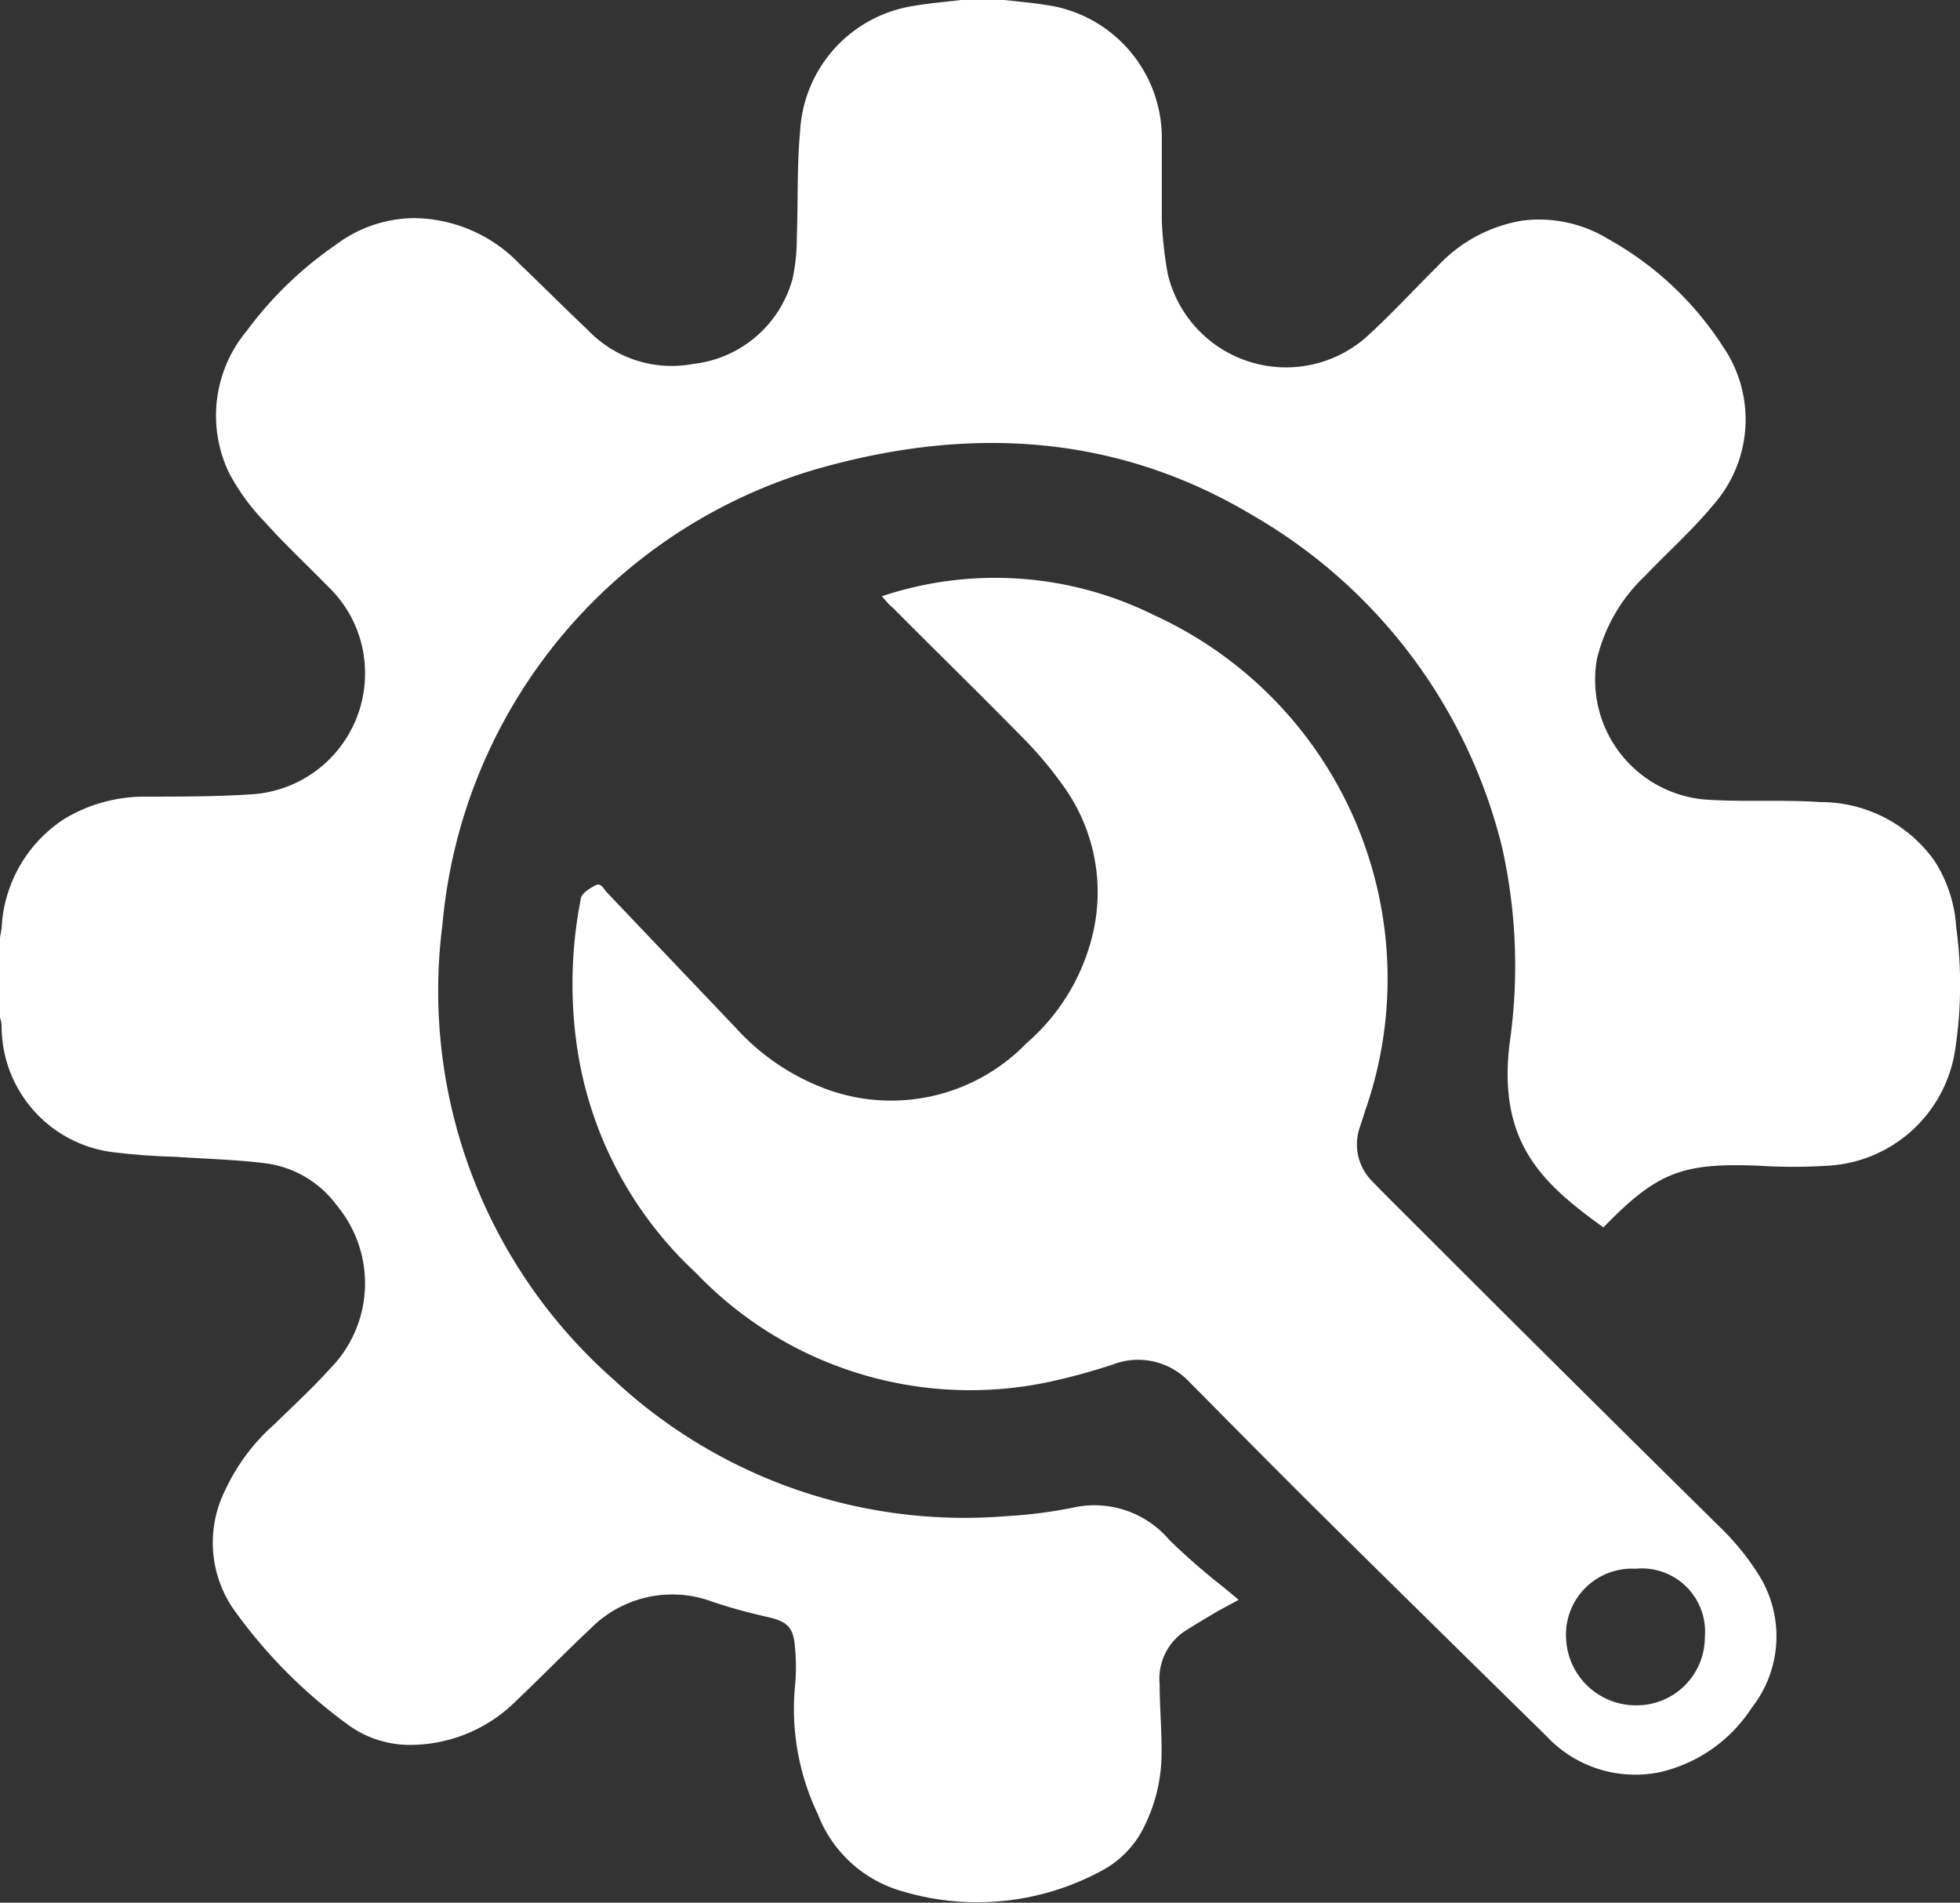
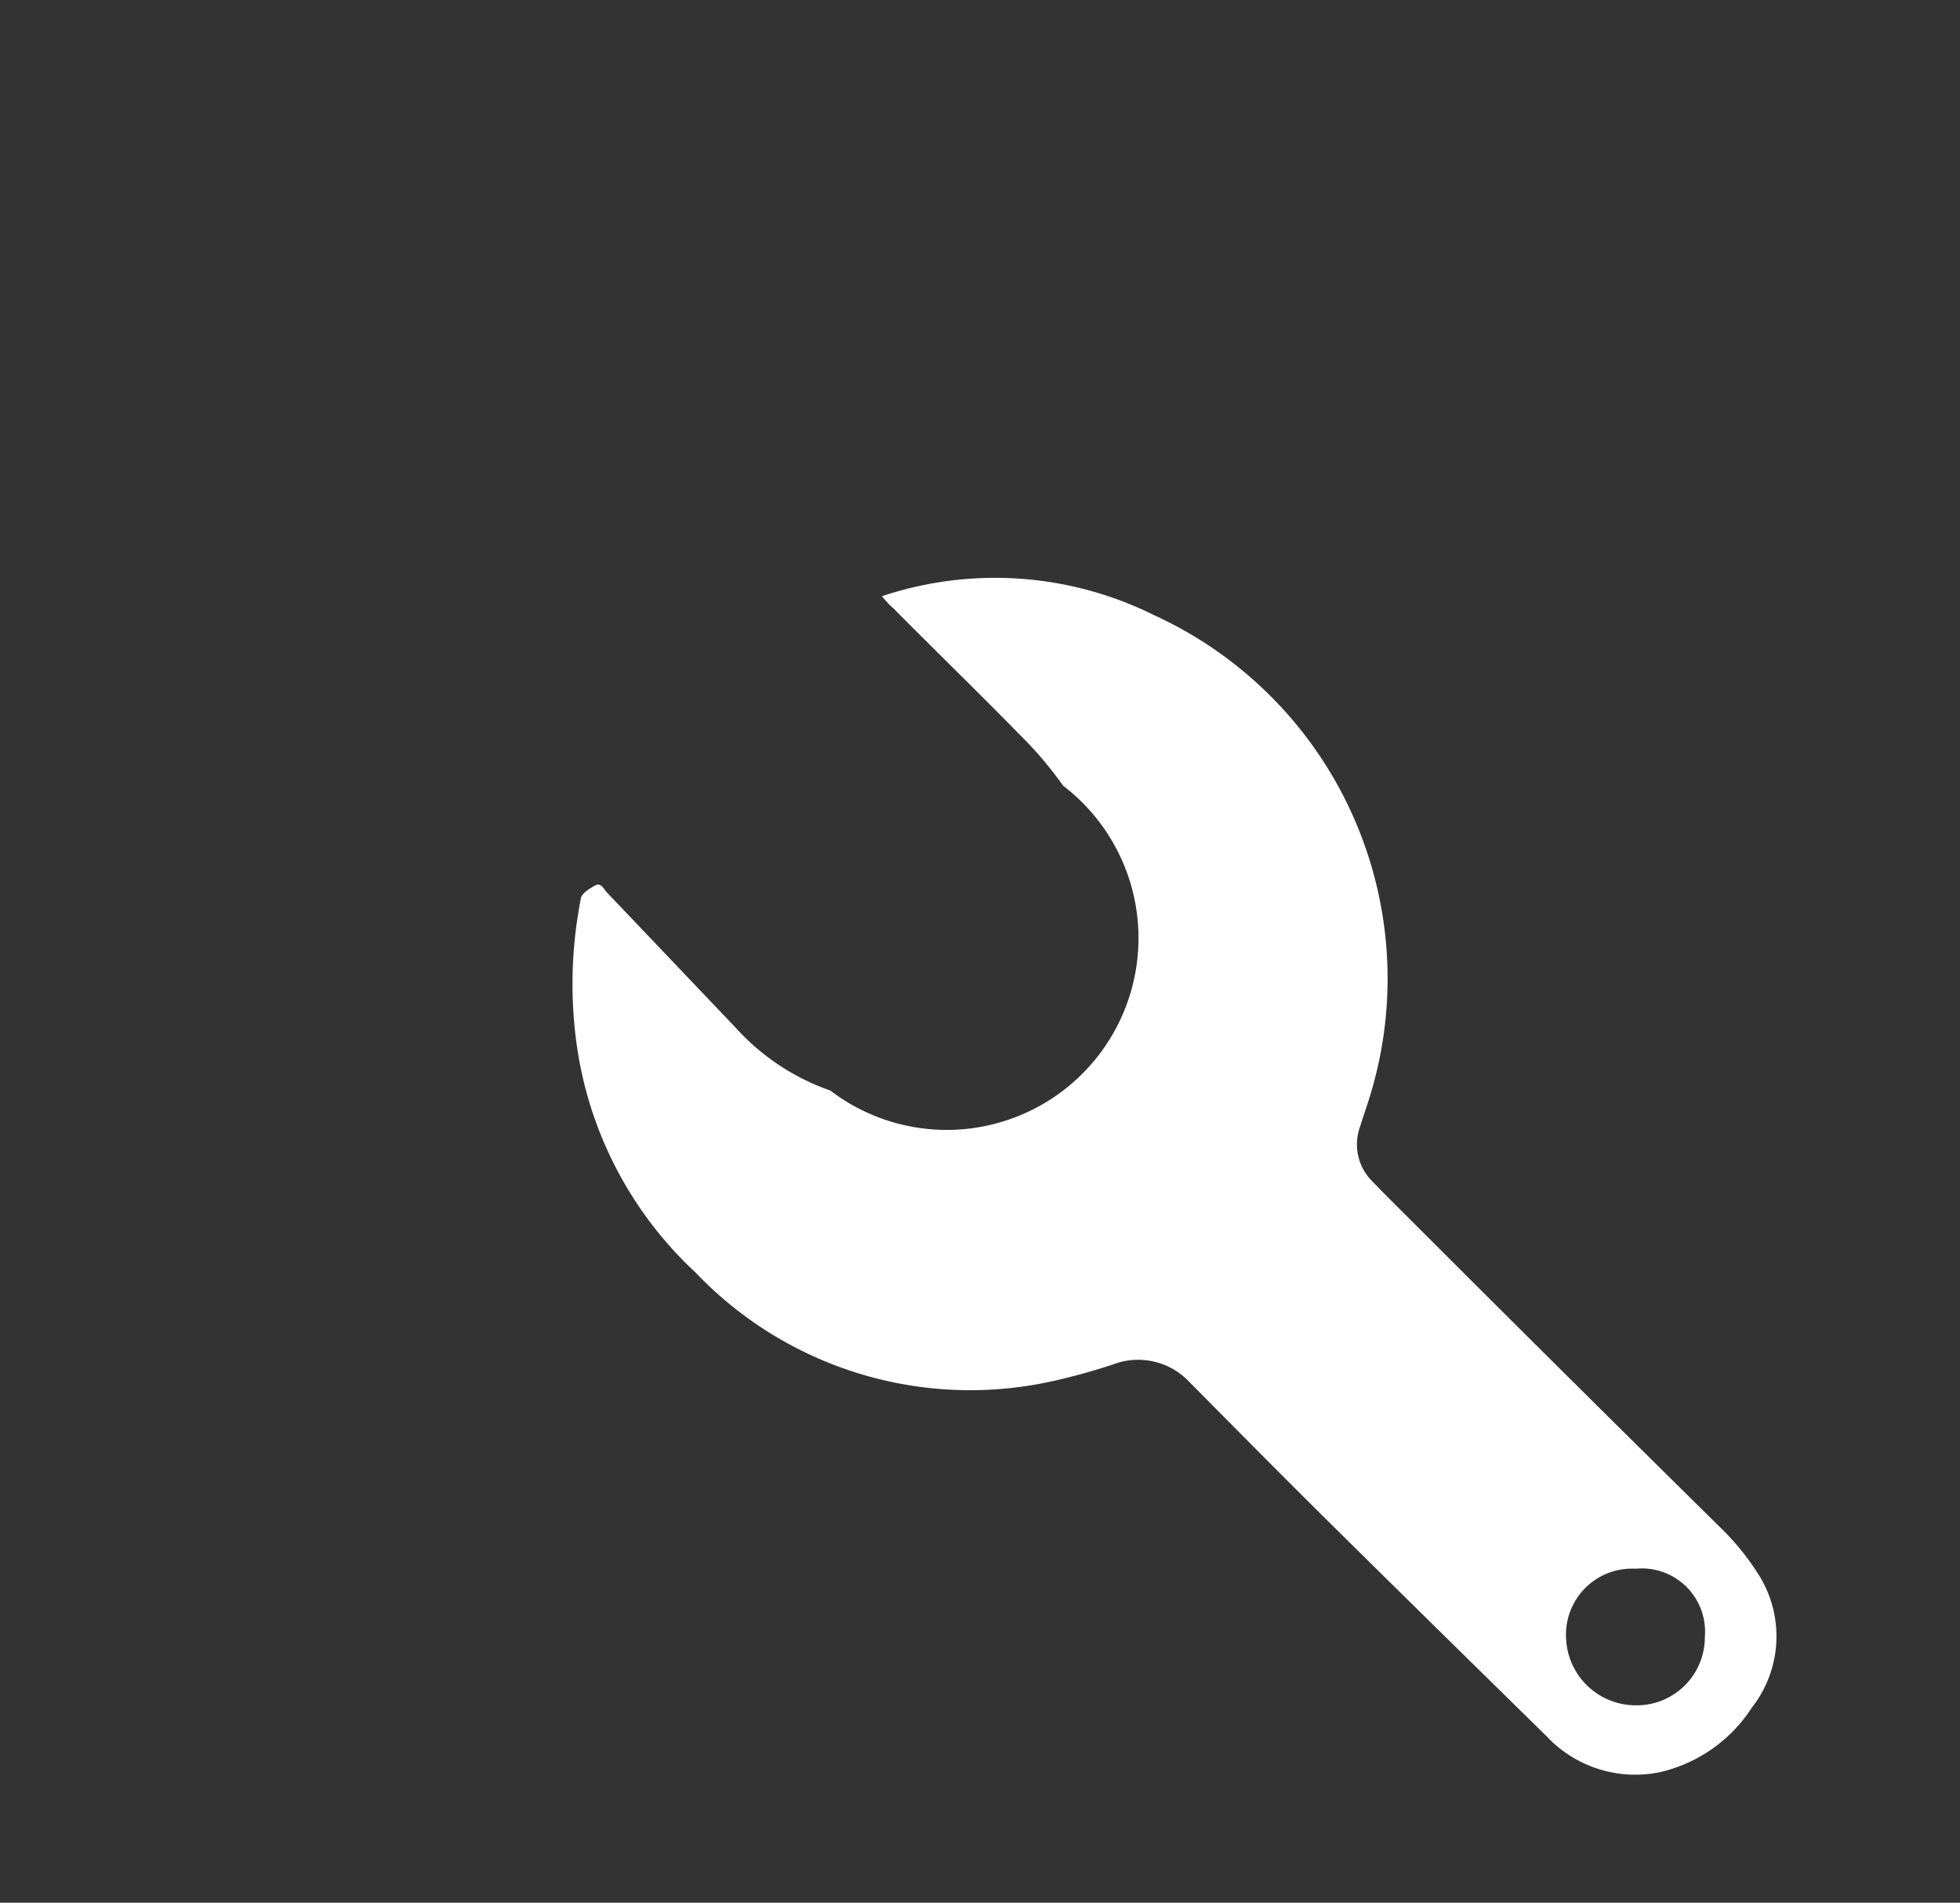
<svg xmlns="http://www.w3.org/2000/svg" viewBox="0 0 71.9 69.79">
  <rect x="0" y="0" width="71.9" height="69.79" fill="#333333" stroke="none" />
  <defs>
    <style>.cls-1{fill:#fff;}</style>
  </defs>
  <g id="Layer_2" data-name="Layer 2">
    <g id="Layer_1-2" data-name="Layer 1">
      <g id="_3" data-name="3">
-         <path class="cls-1" d="M36.86,0c.5.06,1,.1,1.5.18A4.93,4.93,0,0,1,42.62,5c0,1,0,2.08,0,3.12a14.23,14.23,0,0,0,.22,1.94,4.46,4.46,0,0,0,7.24,2.34c.93-.84,1.78-1.77,2.67-2.65a5.44,5.44,0,0,1,3.11-1.66A4.86,4.86,0,0,1,59,8.77a11.84,11.84,0,0,1,4.19,3.92,4.73,4.73,0,0,1-.34,5.83c-.76.92-1.66,1.72-2.49,2.59a6.17,6.17,0,0,0-1.78,3.07,4.41,4.41,0,0,0,3.89,5.14c1.43.11,2.88,0,4.31.1a5.12,5.12,0,0,1,4.18,2.15A5.06,5.06,0,0,1,71.76,34a15.62,15.62,0,0,1-.05,4.58A5,5,0,0,1,67,42.76a19.71,19.71,0,0,1-2.43,0c-2.85-.12-3.77.22-5.75,2.26-2.27-1.63-3.86-3.12-3.45-6.69a19.92,19.92,0,0,0-.27-7.26A19.4,19.4,0,0,0,46,18.93C41.13,16,35.9,15.63,30.52,17.05A19.17,19.17,0,0,0,16.23,33.92a19,19,0,0,0,6.29,16.69,18.86,18.86,0,0,0,14.41,5,17.4,17.4,0,0,0,2.38-.3,3.61,3.61,0,0,1,3.6,1.19,25.24,25.24,0,0,0,2,1.74l.53.44-.74.4c-.39.23-.78.46-1.16.7a2.1,2.1,0,0,0-1,2c0,.84.08,1.68.07,2.51a6,6,0,0,1-.6,2.63,3.62,3.62,0,0,1-1.66,1.73,9.58,9.58,0,0,1-7.25.72,4.68,4.68,0,0,1-3.1-2.83,8.94,8.94,0,0,1-.84-4.66,7.32,7.32,0,0,0,0-1.48c-.05-.71-.29-.93-1-1.09a20.27,20.27,0,0,1-2-.55,4.21,4.21,0,0,0-4.52,1c-.91.85-1.78,1.75-2.69,2.61A5.51,5.51,0,0,1,15.15,64a3.85,3.85,0,0,1-2.4-.75A18.55,18.55,0,0,1,8.55,59a4.3,4.3,0,0,1-.29-4.34,7.33,7.33,0,0,1,1.83-2.44c.67-.66,1.36-1.29,2-2a4.46,4.46,0,0,0,.27-6,3.86,3.86,0,0,0-2.61-1.55c-1.1-.14-2.2-.16-3.31-.24a23.6,23.6,0,0,1-2.38-.18,4.66,4.66,0,0,1-4-4.5c0-.14,0-.29-.07-.43V34.54c0-.17.05-.34.07-.51a5.06,5.06,0,0,1,2.31-4,5.7,5.7,0,0,1,2.93-.81c1.34,0,2.69,0,4-.09a4.44,4.44,0,0,0,4.09-4.52,4.37,4.37,0,0,0-1.34-3.08c-.78-.8-1.6-1.56-2.35-2.4a7.88,7.88,0,0,1-1.3-1.79,4.85,4.85,0,0,1,.64-5.19A13.73,13.73,0,0,1,12.29,9a4.85,4.85,0,0,1,2.9-1,5.44,5.44,0,0,1,3.89,1.7c.83.79,1.64,1.61,2.47,2.39a4.25,4.25,0,0,0,3.87,1.26,4.27,4.27,0,0,0,3.65-3.11,7.12,7.12,0,0,0,.16-1.54c.05-1.29,0-2.59.12-3.87A4.92,4.92,0,0,1,33.56.21c.57-.1,1.14-.14,1.7-.21Z" />
-         <path class="cls-1" d="M32.35,21.87a13.11,13.11,0,0,1,10,.7,14.66,14.66,0,0,1,7.75,18.11l-.21.65a1.91,1.91,0,0,0,.45,2c.52.54,1.05,1.06,1.58,1.59Q57.49,50.49,63.08,56a9.33,9.33,0,0,1,1.39,1.69,4.24,4.24,0,0,1-.21,4.95A5.47,5.47,0,0,1,60.9,65a4.46,4.46,0,0,1-4.17-1.32C54,61,51.22,58.27,48.47,55.55c-1.52-1.51-3-3-4.54-4.56l-.28-.28a2.58,2.58,0,0,0-2.83-.66,23,23,0,0,1-2.3.63,13.92,13.92,0,0,1-13-4,14.07,14.07,0,0,1-4.36-8.33A16.16,16.16,0,0,1,21.3,33c0-.21.31-.4.53-.52s.31.12.42.24l4.76,5A8.39,8.39,0,0,0,30.46,40a6.91,6.91,0,0,0,7.19-1.73,7.61,7.61,0,0,0,2.47-4.16A6.65,6.65,0,0,0,39,28.82a14,14,0,0,0-1.49-1.77c-1.57-1.6-3.17-3.16-4.75-4.75C32.61,22.18,32.51,22.05,32.35,21.87ZM62.54,60.05A2.32,2.32,0,0,0,60,57.54a2.42,2.42,0,0,0-2.55,2.56A2.56,2.56,0,0,0,60,62.55,2.5,2.5,0,0,0,62.54,60.05Z" />
+         <path class="cls-1" d="M32.35,21.87a13.11,13.11,0,0,1,10,.7,14.66,14.66,0,0,1,7.75,18.11l-.21.65a1.91,1.91,0,0,0,.45,2c.52.54,1.05,1.06,1.58,1.59Q57.49,50.49,63.08,56a9.33,9.33,0,0,1,1.39,1.69,4.24,4.24,0,0,1-.21,4.95A5.47,5.47,0,0,1,60.9,65a4.46,4.46,0,0,1-4.17-1.32C54,61,51.22,58.27,48.47,55.55c-1.52-1.51-3-3-4.54-4.56l-.28-.28a2.58,2.58,0,0,0-2.83-.66,23,23,0,0,1-2.3.63,13.92,13.92,0,0,1-13-4,14.07,14.07,0,0,1-4.36-8.33A16.16,16.16,0,0,1,21.3,33c0-.21.31-.4.53-.52s.31.12.42.24l4.76,5A8.39,8.39,0,0,0,30.46,40A6.65,6.65,0,0,0,39,28.82a14,14,0,0,0-1.49-1.77c-1.57-1.6-3.17-3.16-4.75-4.75C32.61,22.18,32.51,22.05,32.35,21.87ZM62.54,60.05A2.32,2.32,0,0,0,60,57.54a2.42,2.42,0,0,0-2.55,2.56A2.56,2.56,0,0,0,60,62.55,2.5,2.5,0,0,0,62.54,60.05Z" />
      </g>
    </g>
  </g>
</svg>